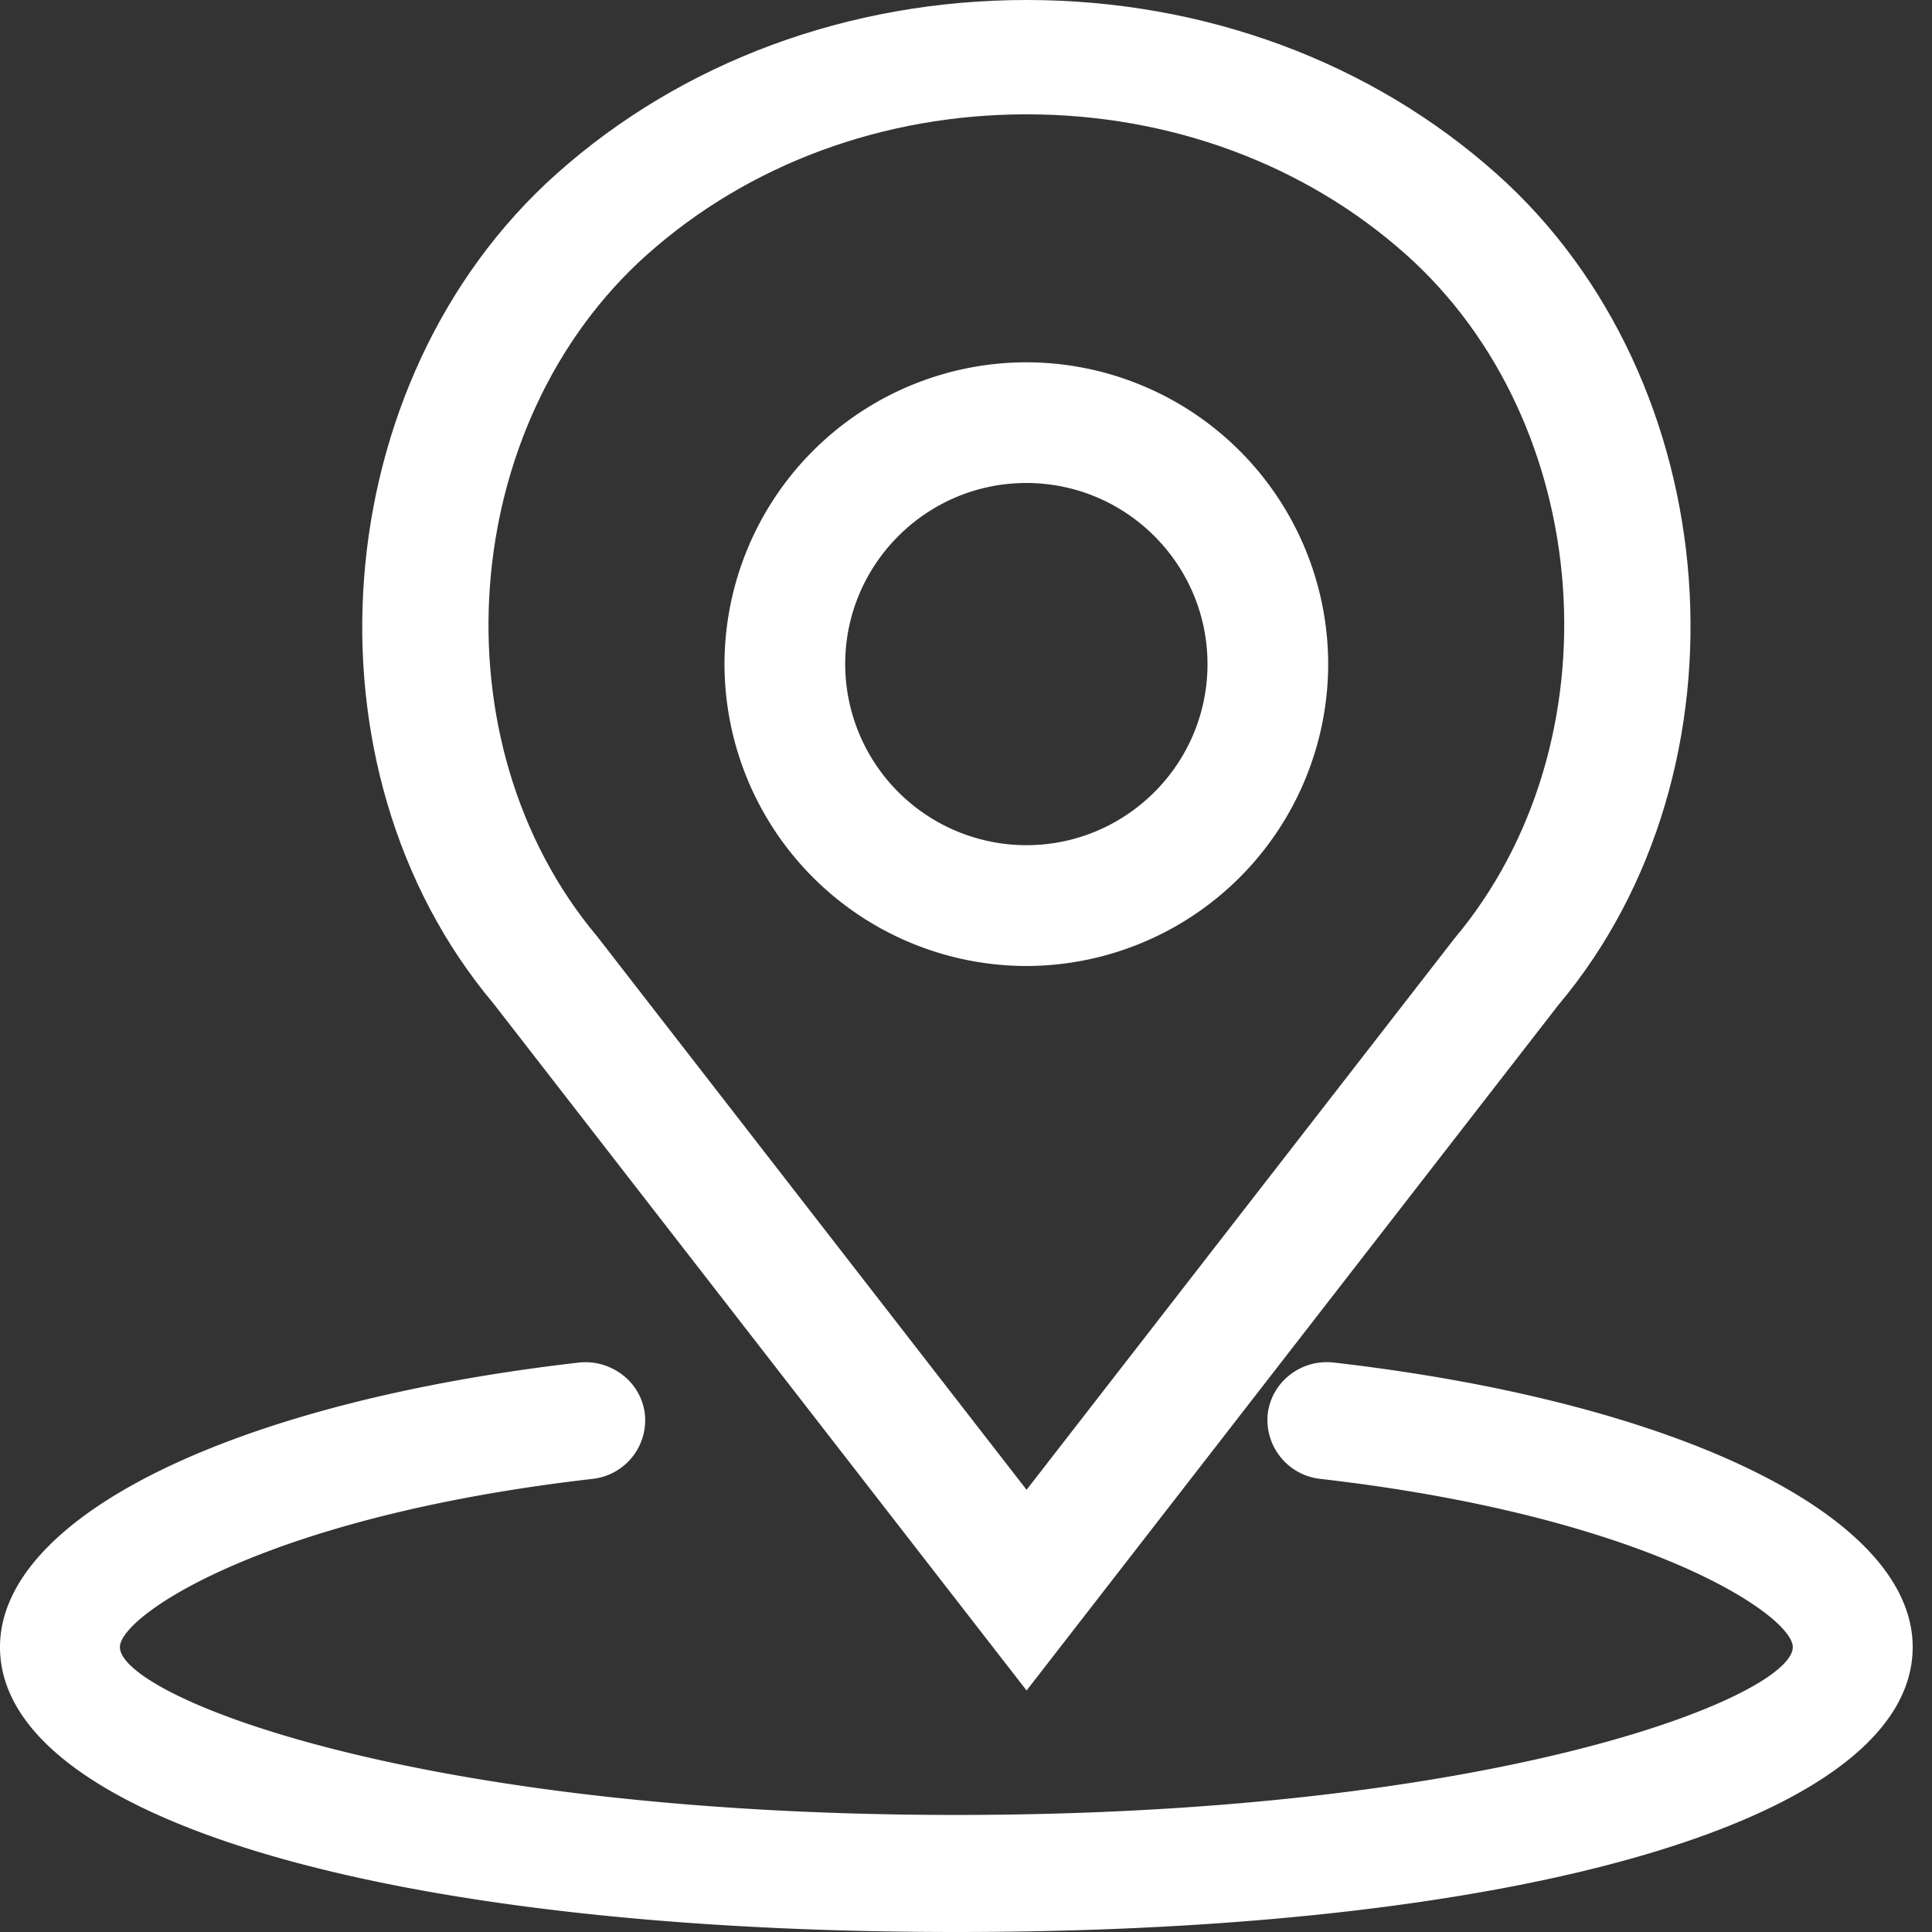
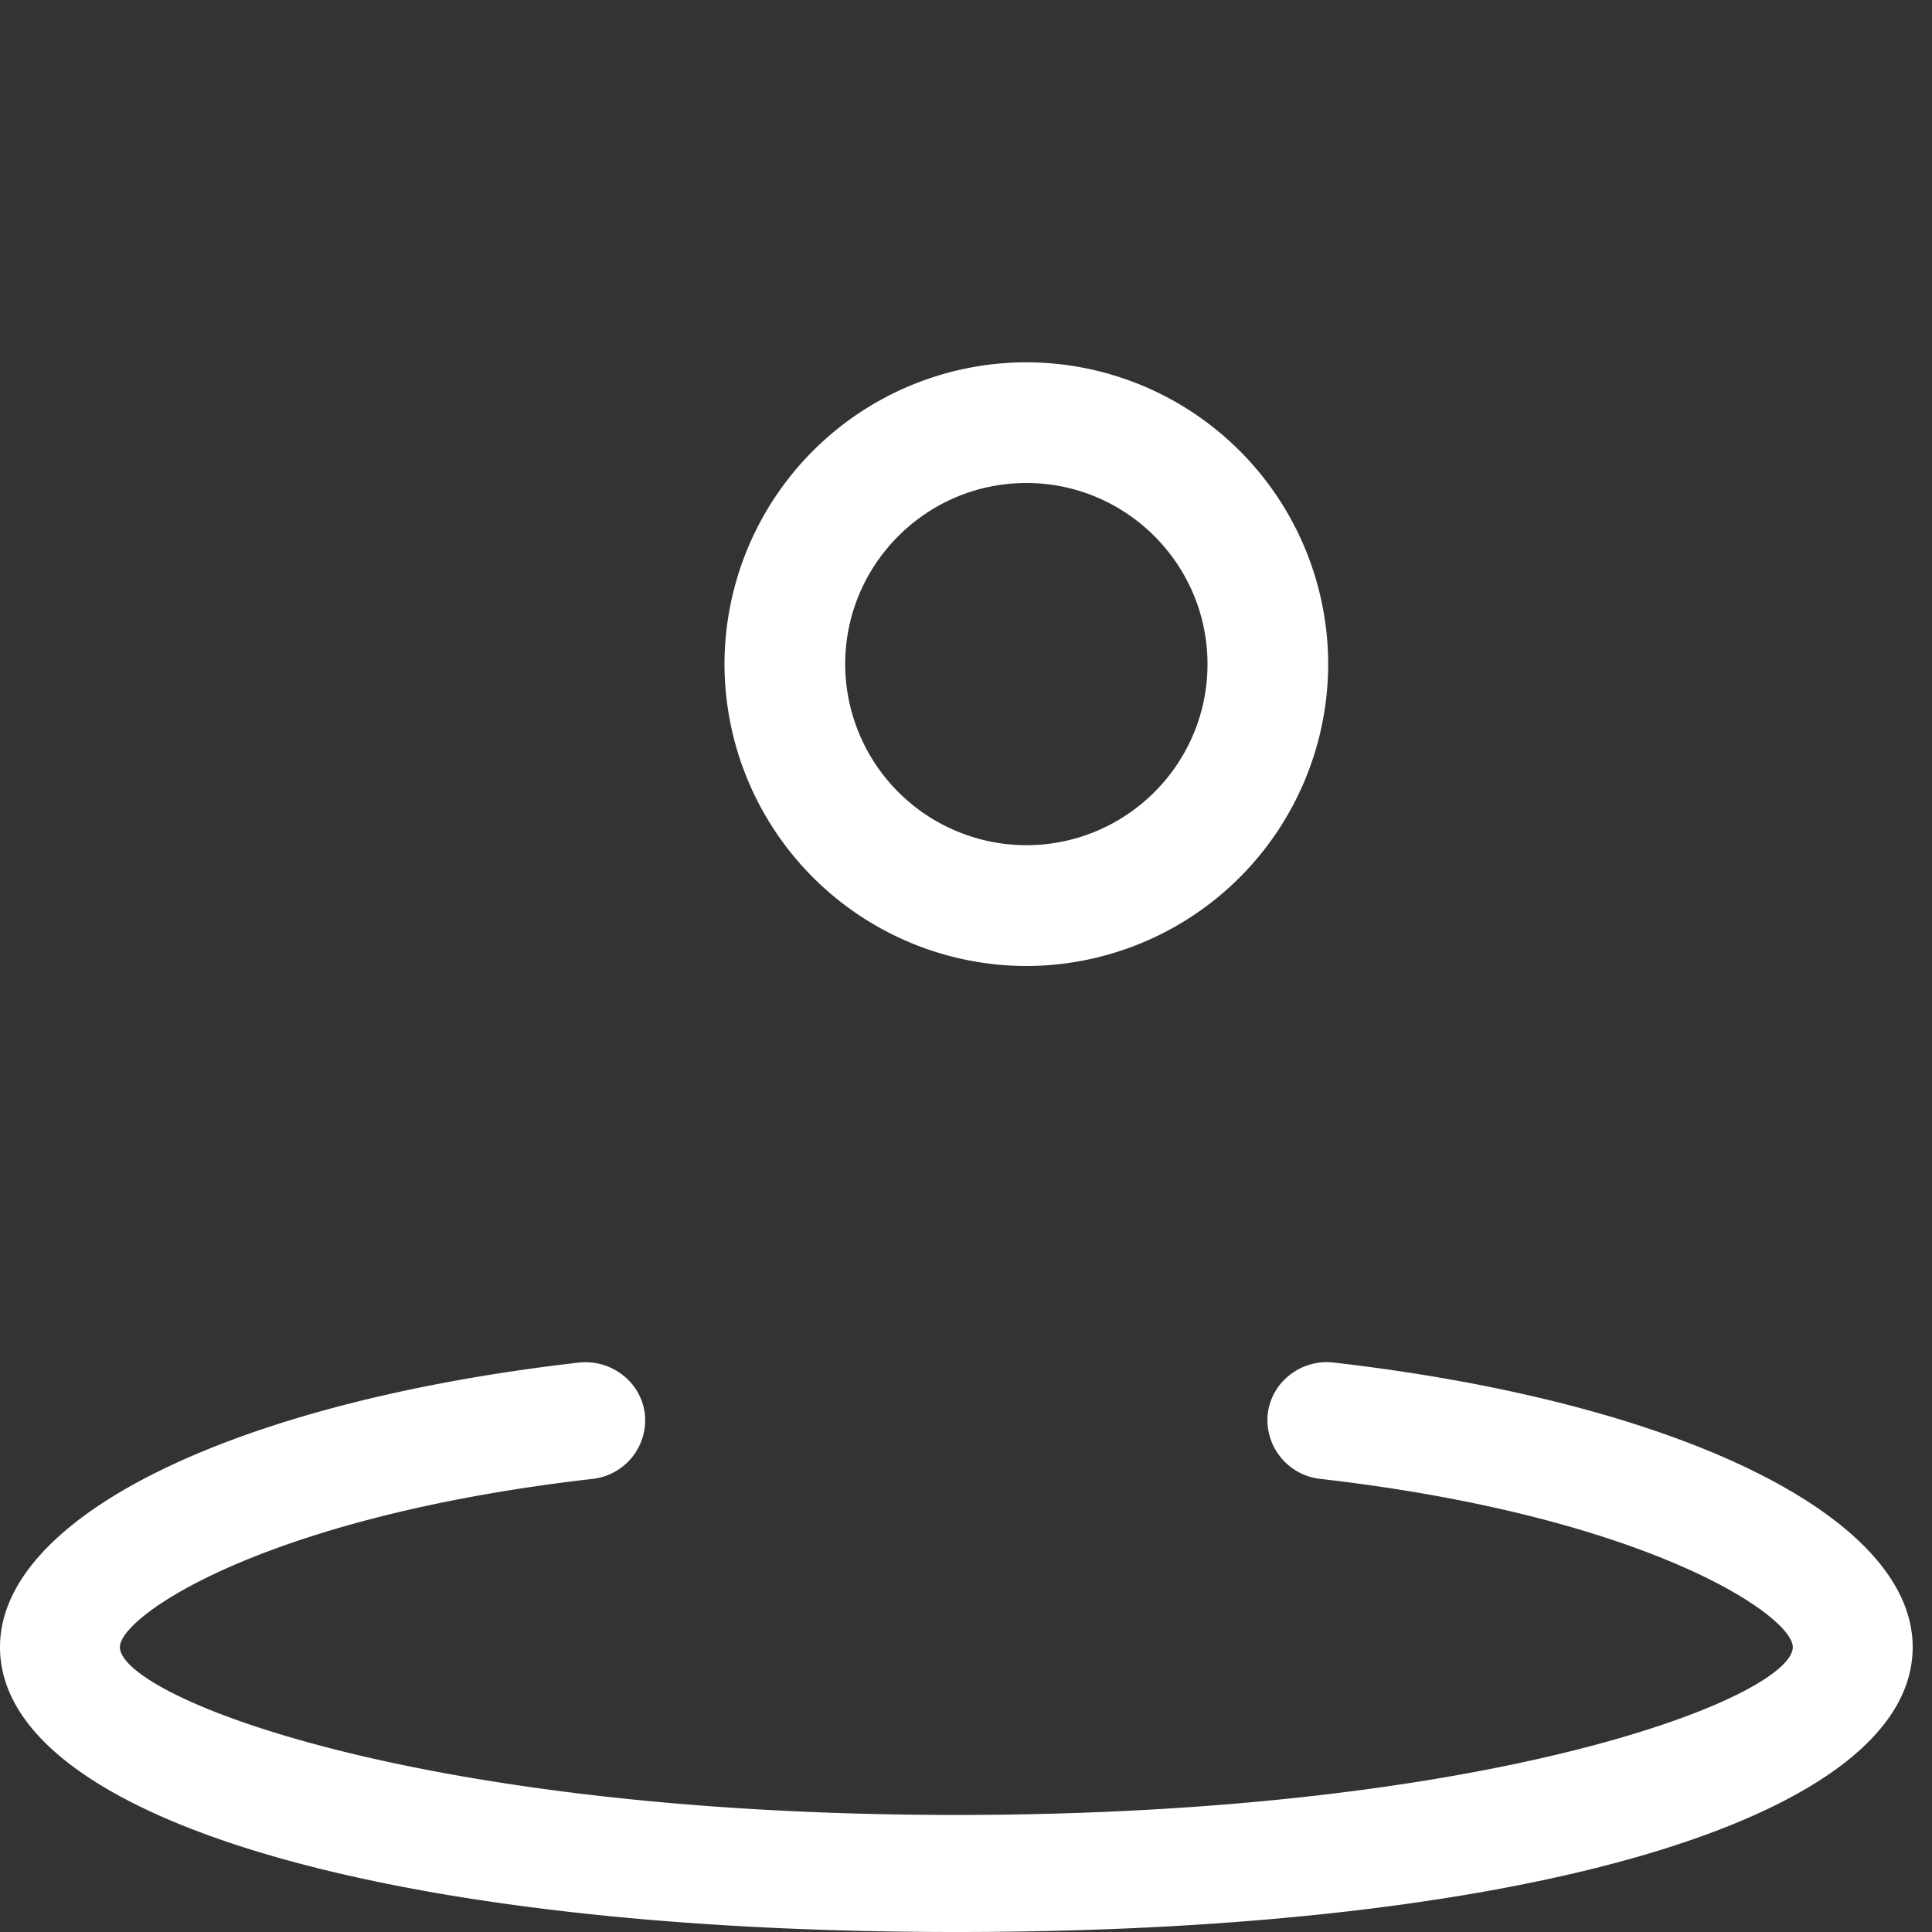
<svg xmlns="http://www.w3.org/2000/svg" width="17" height="17">
  <rect width="100%" height="100%" fill="#333333" stroke="none" />
  <g fill="#FFF" fill-rule="evenodd">
    <path d="M9.031 4.25c.879 0 1.594.715 1.594 1.594 0 .879-.715 1.593-1.594 1.593a1.596 1.596 0 0 1-1.594-1.593c0-.879.715-1.594 1.594-1.594m0 4.25a2.66 2.66 0 0 0 2.656-2.657 2.659 2.659 0 0 0-2.656-2.655 2.659 2.659 0 0 0-2.656 2.655A2.66 2.66 0 0 0 9.031 8.5" />
-     <path d="M5.694 2.24c.893-.796 2.078-1.234 3.339-1.234 1.261 0 2.446.438 3.338 1.233 1.67 1.49 1.871 4.3.426 6.02l-3.764 4.85-3.776-4.866C3.82 6.534 4.025 3.73 5.694 2.24zm3.339 12.635l4.678-6.03c1.749-2.08 1.495-5.5-.543-7.316C12.063.543 10.594 0 9.033 0c-1.562 0-3.03.543-4.134 1.528C2.86 3.346 2.603 6.762 4.342 8.83l4.691 6.045z" />
    <path d="M11.742 11.99a.528.528 0 0 0-.39.106.51.51 0 0 0-.197.345.522.522 0 0 0 .463.572c2.88.33 4.157 1.204 4.157 1.48 0 .429-2.579 1.477-7.36 1.477-4.781 0-7.36-1.048-7.36-1.477 0-.276 1.278-1.15 4.159-1.48a.52.52 0 0 0 .46-.574.51.51 0 0 0-.2-.344.534.534 0 0 0-.385-.105C2.045 12.34 0 13.346 0 14.493 0 15.993 3.382 17 8.415 17c5.033 0 8.415-1.007 8.415-2.507 0-1.147-2.045-2.152-5.088-2.503" />
  </g>
</svg>